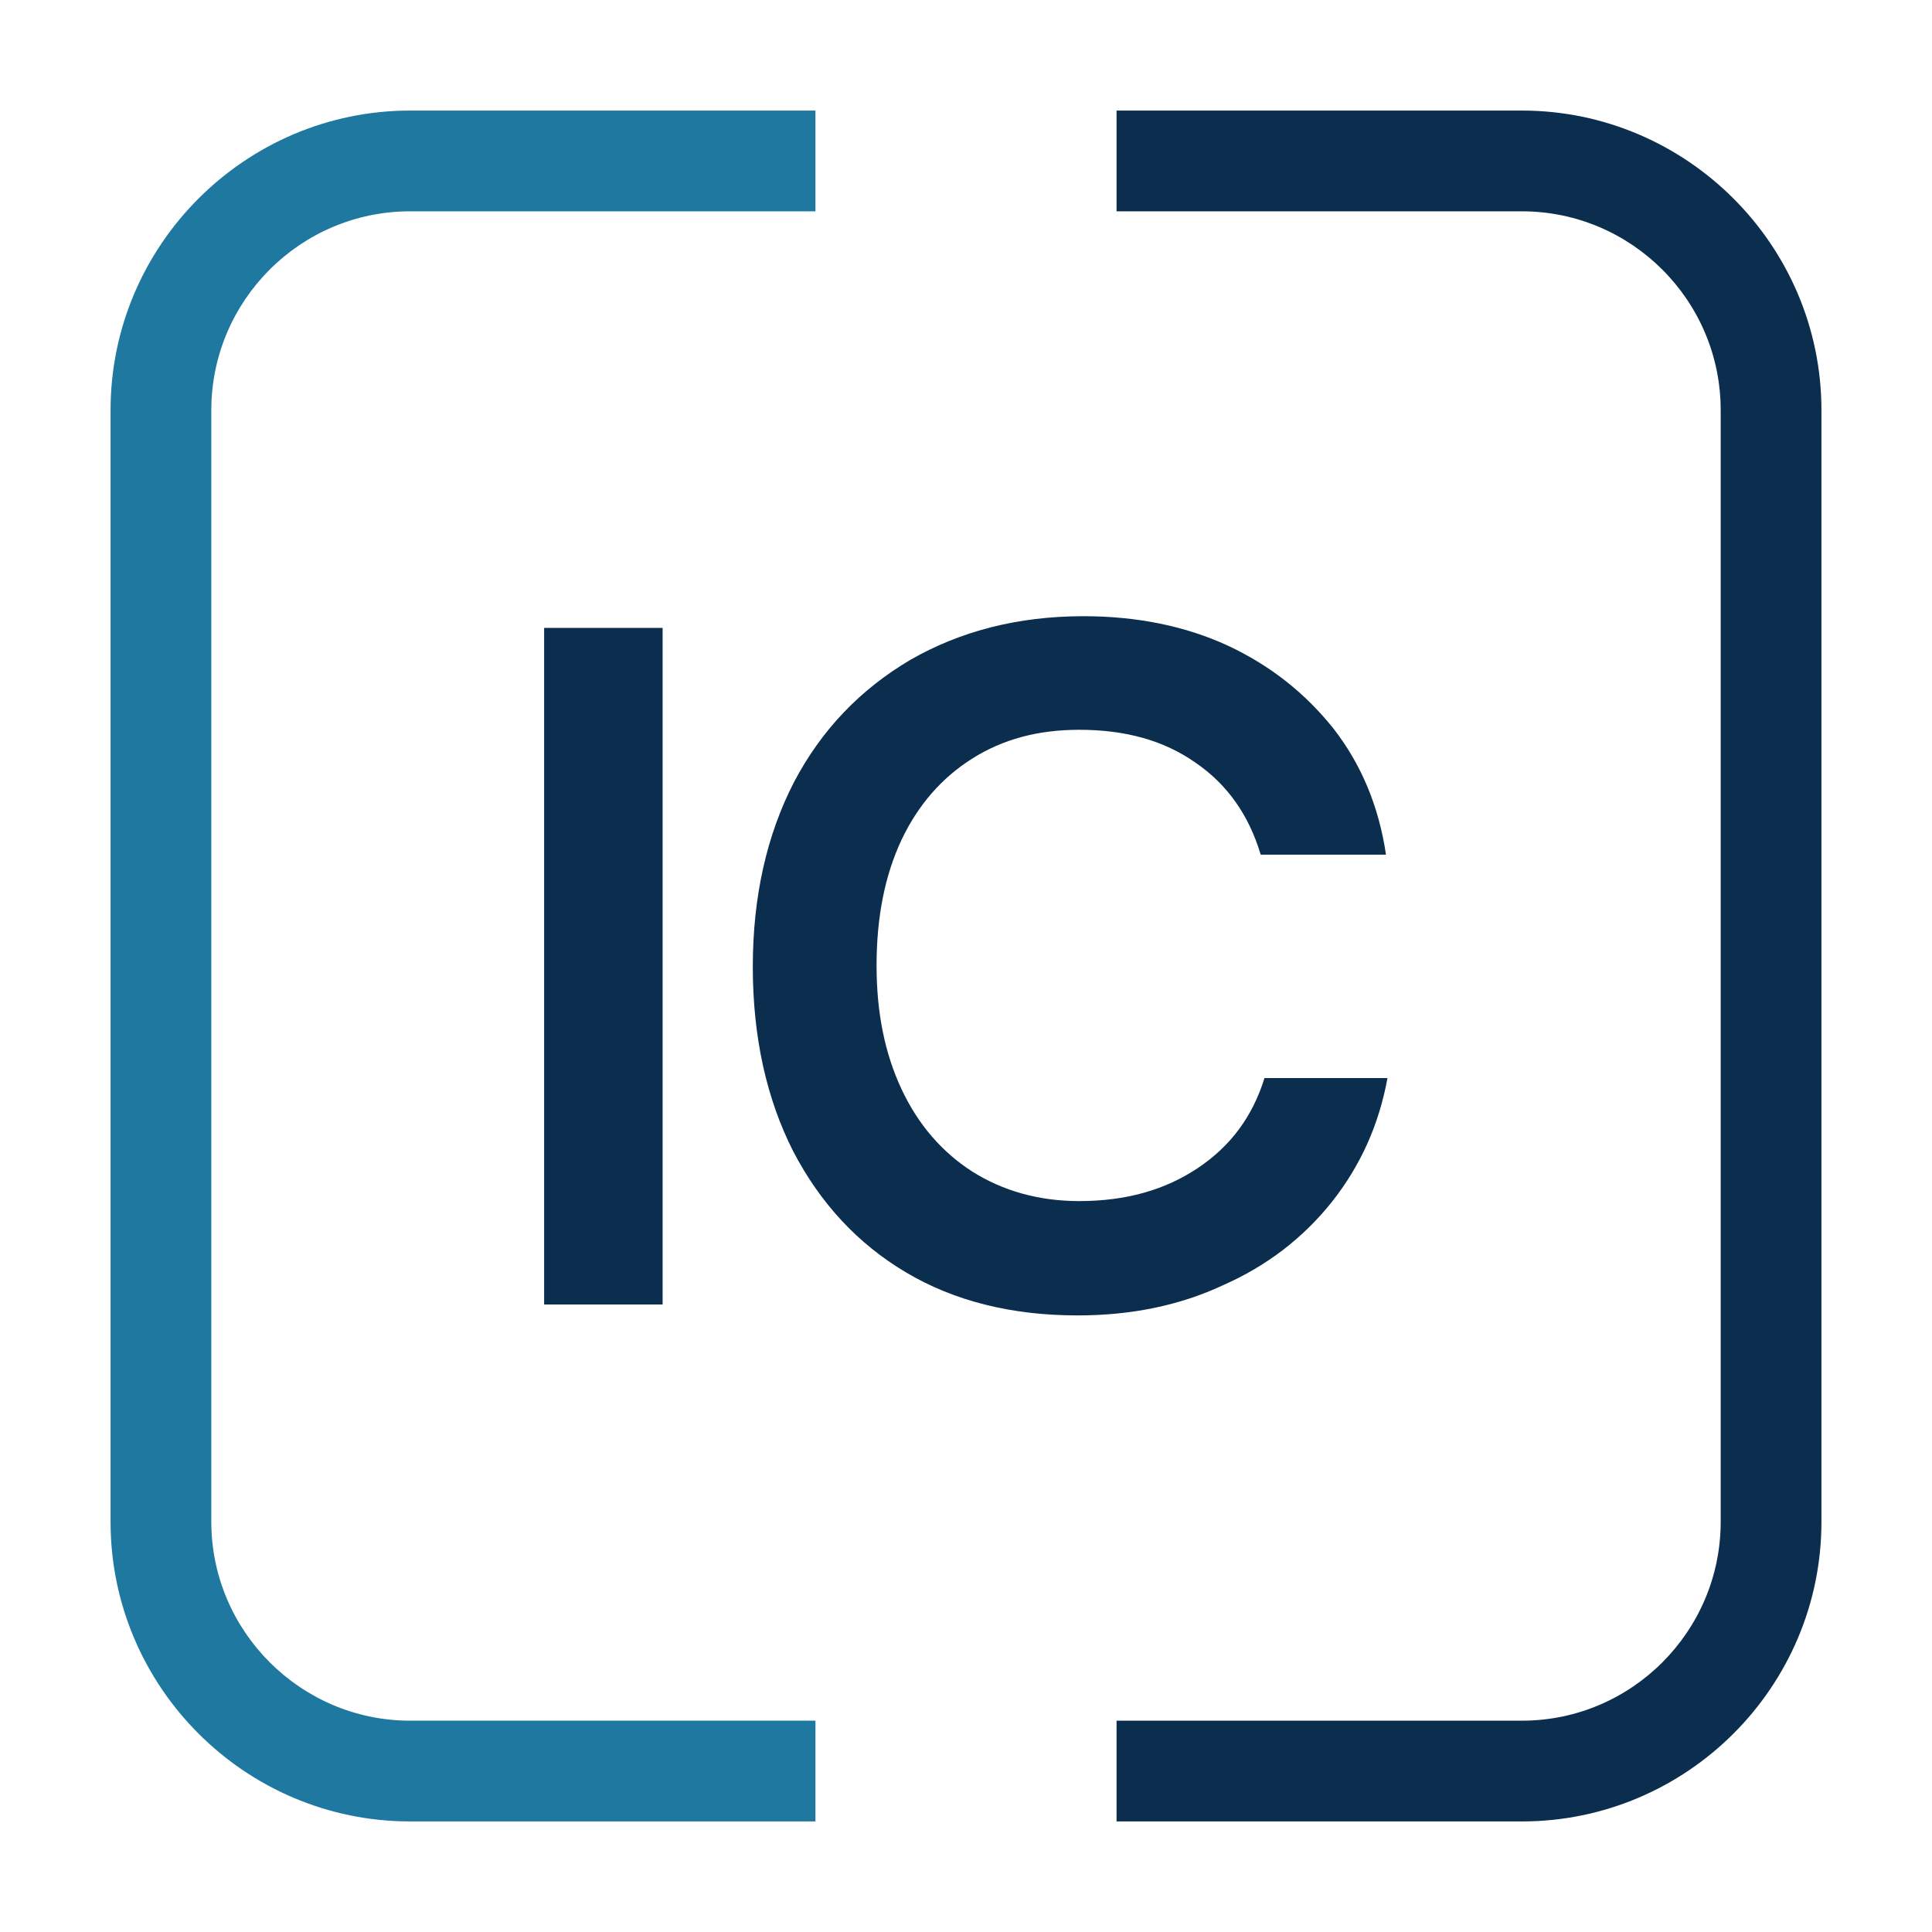
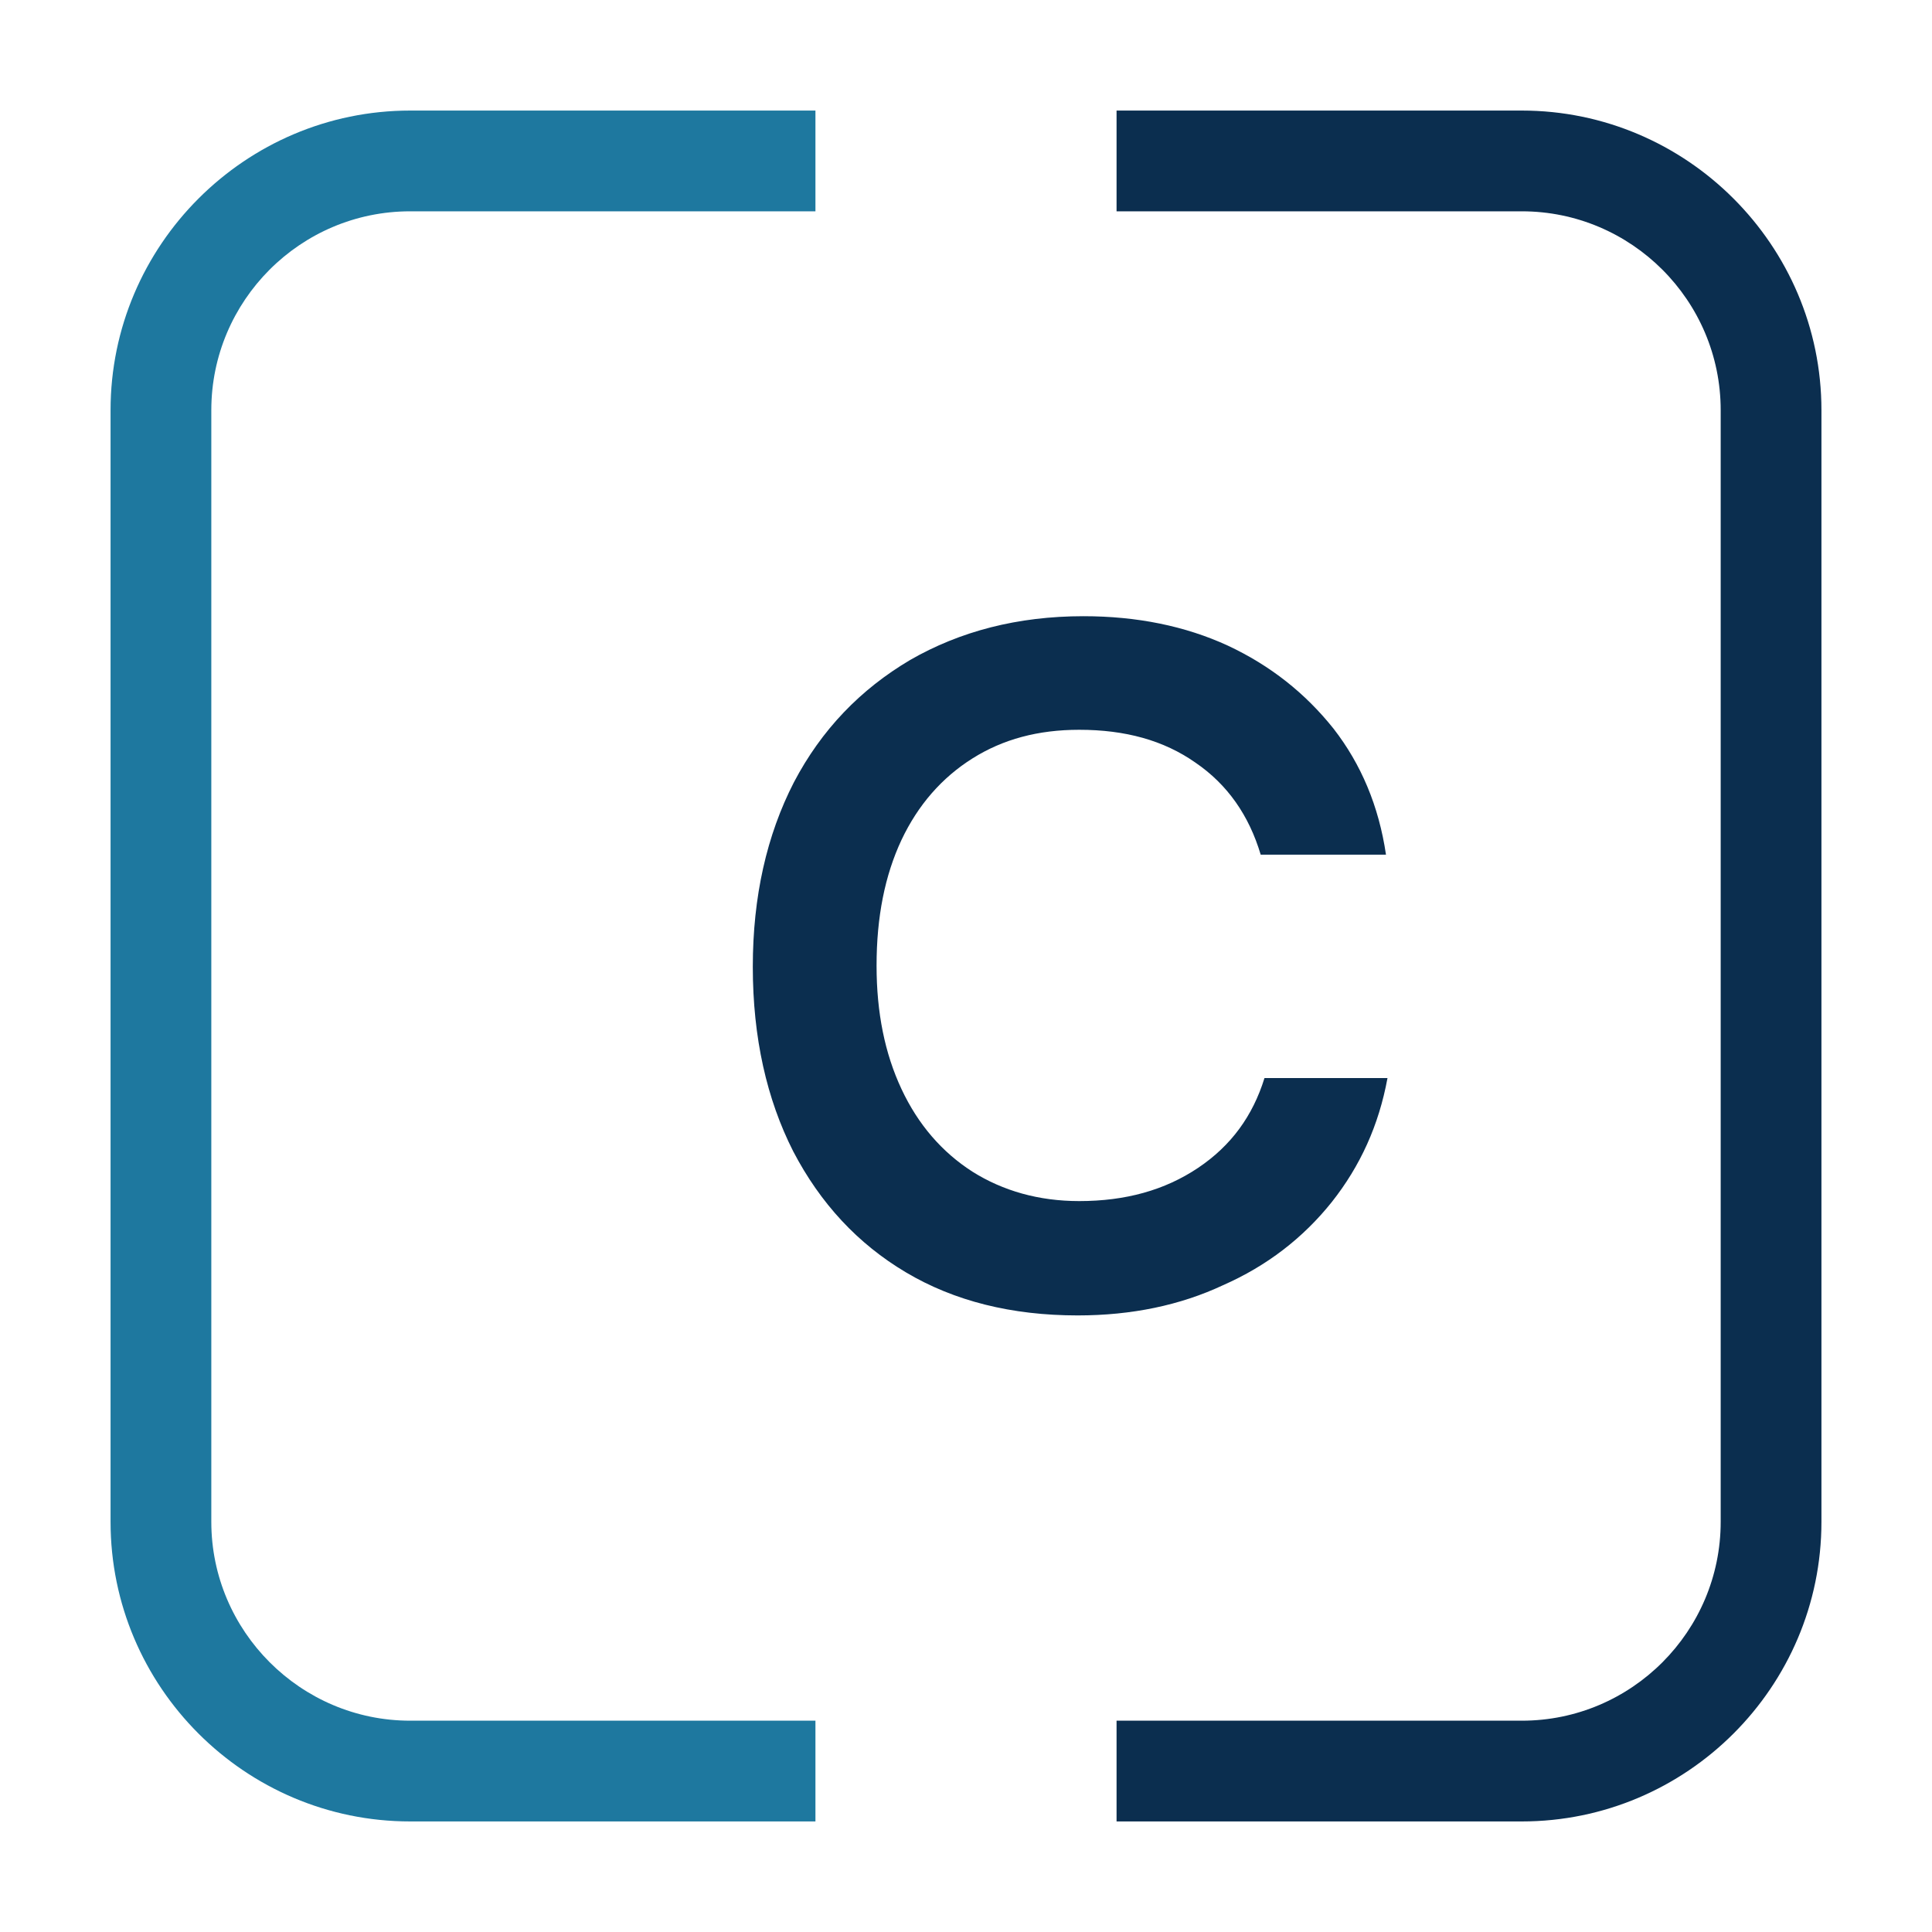
<svg xmlns="http://www.w3.org/2000/svg" version="1.1" id="Layer_1" x="0px" y="0px" viewBox="0 0 512 512" style="enable-background:new 0 0 512 512;" xml:space="preserve">
  <style type="text/css">
	.st0{fill:#0B2E4F;}
	.st1{fill:#1E789F;}
</style>
  <g>
    <g>
      <g>
-         <path class="st0" d="M175.6,166.4v179.3h-31.4V166.4H175.6z" />
        <path class="st0" d="M285.6,348.6c-17.5,0-32.7-3.8-45.5-11.4s-22.7-18.3-29.9-32.1c-7-13.8-10.7-30.1-10.7-48.9     c0-18.6,3.7-34.9,10.9-48.9c7.3-13.9,17.6-24.6,30.8-32.4c13.2-7.6,28.5-11.6,45.9-11.6c14.2,0,27,2.6,38.3,7.8     c11.3,5.3,20.5,12.6,28,22c7.3,9.4,12,20.5,13.9,33.4h-33.2c-3.1-10.4-8.8-18.6-17.3-24.4c-8.4-5.9-18.6-8.7-30.8-8.7     c-10.9,0-20.2,2.5-28.3,7.6c-8.1,5.1-14.4,12.3-18.8,21.6c-4.4,9.4-6.6,20.4-6.6,33.3c0,12.5,2.2,23.3,6.6,32.7     c4.4,9.4,10.7,16.7,18.8,21.9c8.1,5.1,17.6,7.8,28.3,7.8c12.3,0,22.7-2.9,31.5-8.8s14.5-13.8,17.6-23.8h32.6     c-2.3,12.5-7.2,23.3-14.8,32.9c-7.6,9.5-17.2,16.9-28.8,22C312.8,345.9,299.9,348.6,285.6,348.6z" />
      </g>
      <g id="PARENTESI_Tav3_00000133497992666556239380000007220466708842072203_">
        <path id="PARENTESI_SX_Tav3_00000109735123183701479380000009191022409434977961_" class="st1" d="M56,403.3V108.7     c0-29,23.6-52.7,52.7-52.7h107.4V29.3H108.7C65,29.3,29.3,65,29.3,108.7v294.6c0,43.7,35.6,79.4,79.4,79.4h107.4V456H108.7     C79.7,456,56,432.3,56,403.3L56,403.3z" />
        <path id="PARENTESI_DX_Tav3_00000174564303235040281100000006105891893470076345_" class="st0" d="M403.3,29.3H295.9V56h107.4     c29,0,52.7,23.6,52.7,52.7v294.6c0,29-23.6,52.7-52.7,52.7H295.9v26.7h107.4c43.7,0,79.4-35.6,79.4-79.4V108.7     C482.7,65,447,29.3,403.3,29.3z" />
      </g>
    </g>
  </g>
</svg>